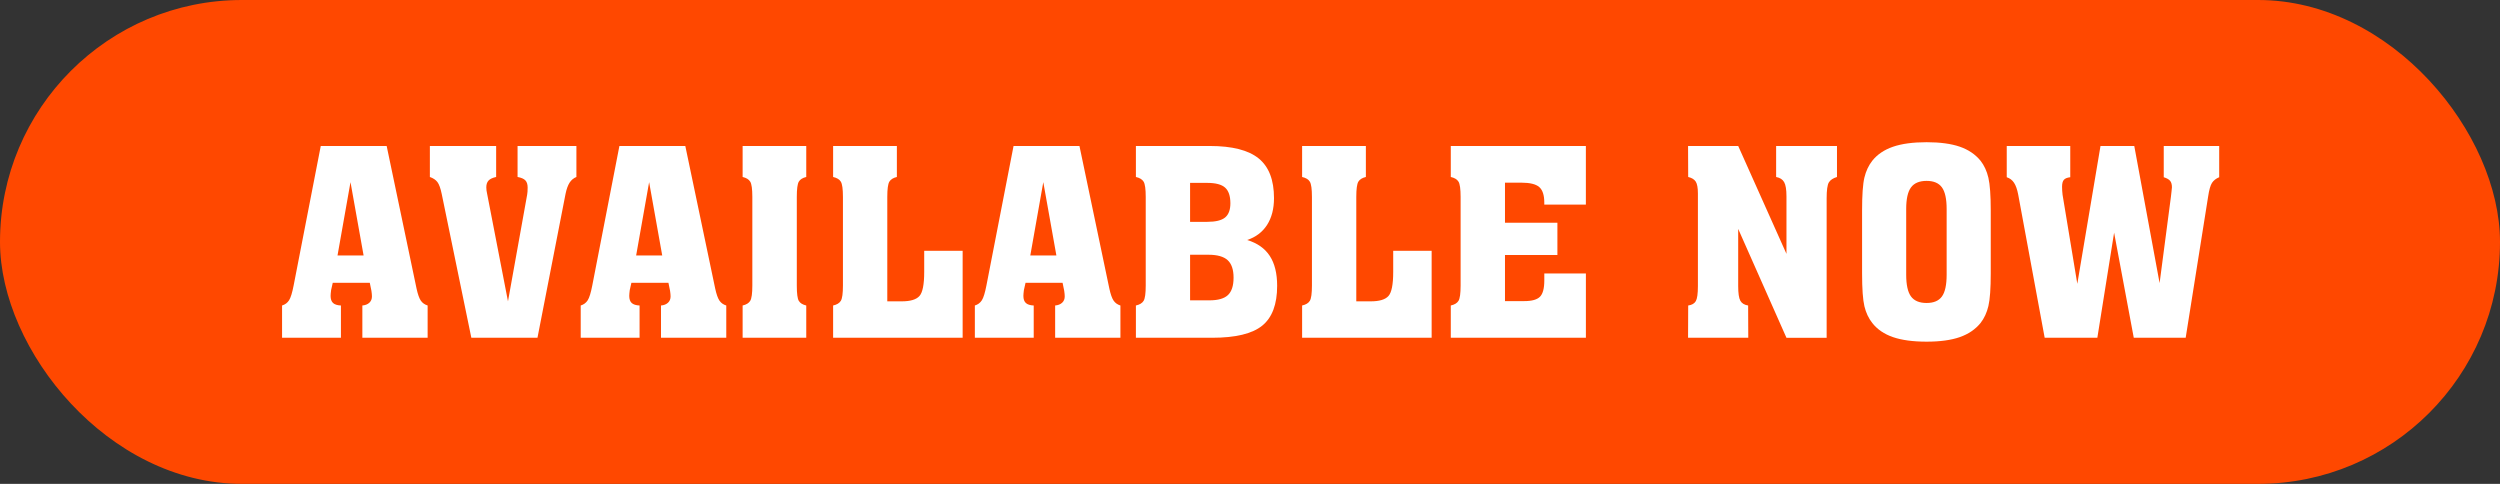
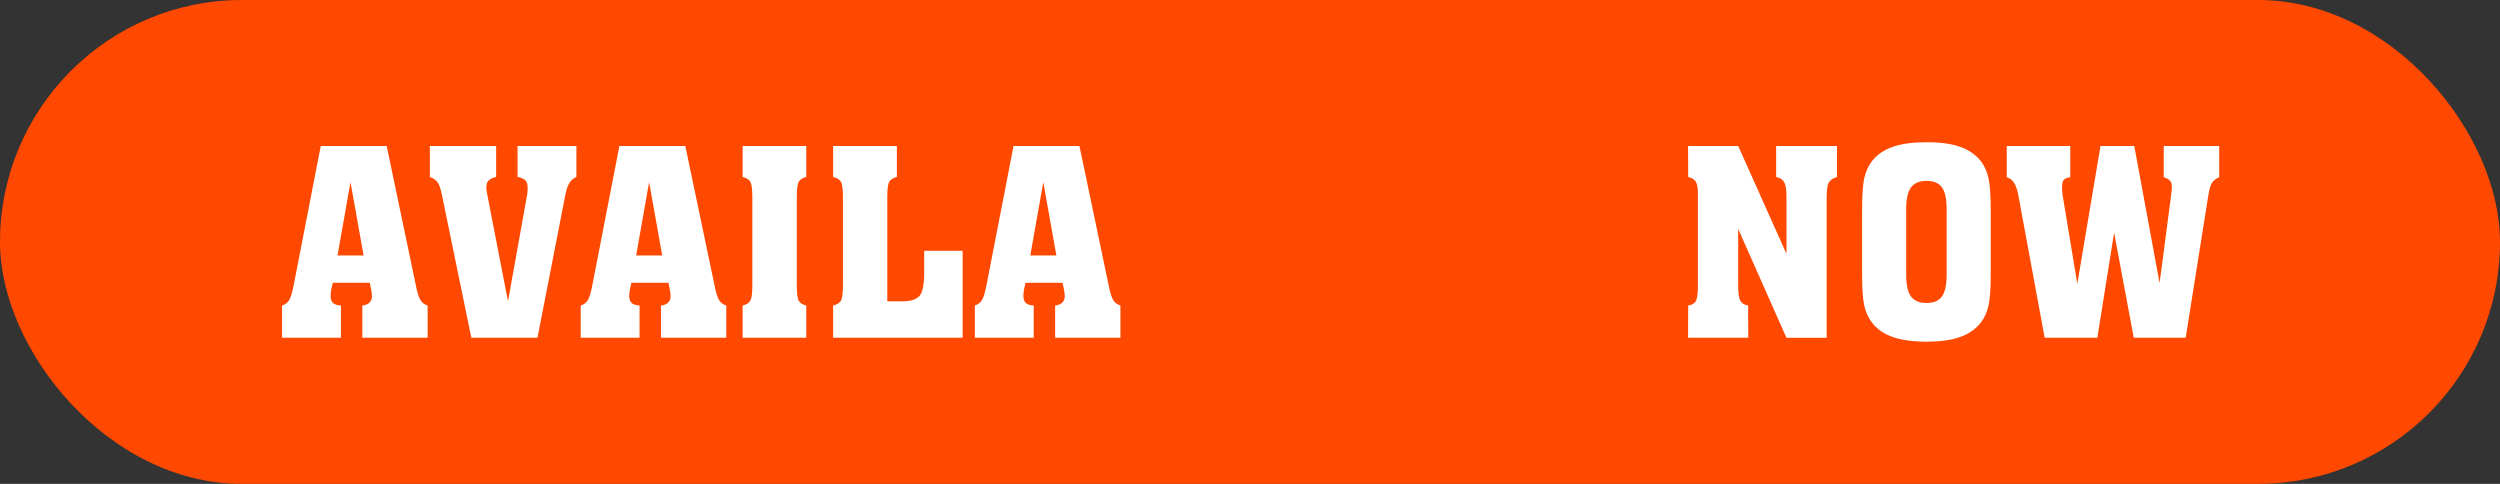
<svg xmlns="http://www.w3.org/2000/svg" id="Layer_1" version="1.1" viewBox="0 0 155 30">
  <rect x="0" y="0" width="155" height="30" fill="#333333" stroke="none" />
  <rect y="0" width="155" height="30" rx="15" ry="15" fill="#ff4800" />
  <g>
    <path d="M17.488,20.941v-2c.188-.057.332-.165.434-.324.102-.158.196-.467.285-.926l1.68-8.64h4.086l1.852,8.835c.078.359.167.611.266.754.099.144.239.244.422.301v2h-4.047v-2c.182-.016.327-.072.434-.172.106-.099.16-.229.16-.391,0-.041-.003-.092-.008-.152-.005-.06-.013-.123-.023-.191l-.102-.5h-2.297l-.102.453c-.011.084-.019.152-.023.207-.005.055-.008.105-.008.152,0,.198.051.344.152.438s.264.146.488.156v2h-3.648ZM20.926,15.84h1.617l-.812-4.547-.805,4.547Z" fill="#fff" />
    <path d="M29.223,20.941l-1.836-8.914c-.073-.354-.162-.6-.266-.738-.104-.138-.261-.243-.469-.316v-1.922h4.109v1.922c-.219.047-.375.12-.469.219-.094.099-.141.24-.141.422,0,.068.004.132.012.191.008.06.02.124.035.191l1.297,6.687,1.188-6.609c.01-.057.018-.12.023-.188.005-.067.008-.153.008-.258,0-.198-.047-.346-.141-.445-.094-.099-.255-.169-.484-.211v-1.922h3.648v1.922c-.177.073-.318.19-.422.352-.104.162-.188.391-.25.688l-1.742,8.929h-4.102Z" fill="#fff" />
    <path d="M36.004,20.941v-2c.188-.057.332-.165.434-.324.102-.158.196-.467.285-.926l1.68-8.64h4.086l1.852,8.835c.078.359.167.611.266.754.099.144.239.244.422.301v2h-4.047v-2c.182-.016.327-.072.434-.172.106-.099.16-.229.16-.391,0-.041-.003-.092-.008-.152-.005-.06-.013-.123-.023-.191l-.102-.5h-2.297l-.102.453c-.011.084-.019.152-.023.207-.005.055-.008.105-.008.152,0,.198.051.344.152.438s.264.146.488.156v2h-3.648ZM39.441,15.84h1.617l-.812-4.547-.805,4.547Z" fill="#fff" />
    <path d="M49.402,17.707c0,.495.042.812.125.949.083.139.237.233.461.285v2h-3.945v-2c.229-.052.387-.149.473-.293.086-.143.129-.457.129-.941v-5.5c0-.484-.043-.798-.129-.941-.086-.143-.244-.241-.473-.293v-1.922h3.945v1.922c-.224.052-.378.148-.461.289-.083.141-.125.456-.125.945v5.5Z" fill="#fff" />
    <path d="M59.684,20.941h-8.031v-2c.234-.052.395-.149.48-.293.086-.143.129-.457.129-.941v-5.5c0-.484-.043-.798-.129-.941-.086-.143-.246-.241-.48-.293v-1.922h3.953v1.922c-.224.052-.379.148-.465.289s-.129.456-.129.945v6.476h.898c.531,0,.896-.109,1.094-.328.198-.219.297-.716.297-1.492v-1.312h2.383v5.39Z" fill="#fff" />
    <path d="M60.441,20.941v-2c.188-.057.332-.165.434-.324.102-.158.196-.467.285-.926l1.68-8.64h4.086l1.852,8.835c.078.359.167.611.266.754.099.144.239.244.422.301v2h-4.047v-2c.182-.016.327-.072.434-.172.106-.099.16-.229.16-.391,0-.041-.003-.092-.008-.152-.005-.06-.013-.123-.023-.191l-.102-.5h-2.297l-.102.453c-.011.084-.019.152-.023.207-.005.055-.008.105-.008.152,0,.198.051.344.152.438s.264.146.488.156v2h-3.648ZM63.879,15.84h1.617l-.812-4.547-.805,4.547Z" fill="#fff" />
-     <path d="M70.426,20.941v-2c.234-.052.395-.149.48-.293.086-.143.129-.457.129-.941v-5.5c0-.484-.043-.798-.129-.941-.086-.143-.246-.241-.48-.293v-1.922h4.578c1.391,0,2.402.258,3.035.773s.949,1.336.949,2.461c0,.662-.144,1.215-.43,1.66s-.698.757-1.234.934c.63.193,1.098.522,1.402.988.305.466.457,1.084.457,1.855,0,1.146-.309,1.969-.926,2.469s-1.652.75-3.105.75h-4.727ZM73.785,13.754h1.062c.521,0,.891-.09,1.109-.27s.328-.473.328-.879c0-.453-.109-.777-.328-.973s-.589-.293-1.109-.293h-1.062v2.414ZM73.785,18.621h1.203c.531,0,.913-.109,1.145-.328.231-.219.348-.578.348-1.078,0-.5-.123-.861-.367-1.085-.245-.224-.641-.336-1.188-.336h-1.141v2.828Z" fill="#fff" />
-     <path d="M88.762,20.941h-8.031v-2c.234-.052.395-.149.48-.293.086-.143.129-.457.129-.941v-5.5c0-.484-.043-.798-.129-.941-.086-.143-.246-.241-.48-.293v-1.922h3.953v1.922c-.224.052-.379.148-.465.289s-.129.456-.129.945v6.476h.898c.531,0,.896-.109,1.094-.328s.297-.716.297-1.492v-1.312h2.383v5.39Z" fill="#fff" />
-     <path d="M89.949,20.941v-2c.234-.052.395-.149.48-.293.086-.143.129-.457.129-.941v-5.5c0-.484-.043-.798-.129-.941-.086-.143-.246-.241-.48-.293v-1.922h8.375v3.633h-2.578v-.125c0-.458-.104-.778-.312-.961-.208-.182-.578-.273-1.109-.273h-1.016v2.484h3.25v2h-3.25v2.859h1.203c.464,0,.785-.09.965-.27s.27-.517.27-1.012v-.43h2.578v3.984h-8.375Z" fill="#fff" />
    <path d="M104.66,20.941l.008-2c.229-.031.387-.122.473-.273.086-.15.129-.461.129-.93v-5.742c0-.349-.044-.594-.133-.734s-.245-.237-.469-.289l-.008-1.922h3.109l2.992,6.688v-3.562c0-.422-.048-.717-.145-.887-.097-.169-.262-.274-.496-.316v-1.922h3.773v1.922c-.245.073-.413.185-.504.336-.091.151-.137.482-.137.992v8.64h-2.492l-2.992-6.75v3.546c0,.443.044.745.133.906.089.162.25.261.484.297l.008,2h-3.734Z" fill="#fff" />
    <path d="M115.449,13.051c0-.963.048-1.646.145-2.047.097-.401.259-.747.488-1.039.312-.391.741-.68,1.285-.867s1.238-.281,2.082-.281c.833,0,1.519.093,2.055.277.536.185.966.476,1.289.871.229.292.392.645.488,1.059s.145,1.09.145,2.027v3.89c0,.943-.048,1.62-.145,2.031-.097.412-.259.764-.488,1.055-.323.396-.753.688-1.289.875s-1.222.281-2.055.281c-.844,0-1.538-.094-2.082-.281s-.973-.479-1.285-.875c-.229-.291-.392-.637-.488-1.035s-.145-1.082-.145-2.051v-3.89ZM118.184,12.957v4.078c0,.625.099,1.073.297,1.344.198.271.521.406.969.406.438,0,.754-.134.949-.402.195-.268.293-.717.293-1.348v-4.078c0-.625-.098-1.071-.293-1.34-.195-.268-.512-.402-.949-.402-.448,0-.771.136-.969.406-.198.271-.297.716-.297,1.336Z" fill="#fff" />
    <path d="M126.77,20.941l-1.641-8.875c-.062-.323-.148-.567-.258-.734-.109-.167-.261-.281-.453-.344v-1.938h3.938v1.938c-.188.021-.319.074-.395.16s-.113.23-.113.434c0,.078.003.159.008.242.005.083.013.167.023.25l.914,5.523,1.438-8.546h2.094l1.57,8.5.703-5.359c.005-.067.017-.17.035-.309.019-.138.027-.228.027-.27,0-.177-.038-.311-.113-.402-.075-.091-.207-.165-.395-.223v-1.938h3.438v1.938c-.198.083-.347.199-.445.348s-.18.434-.242.855l-1.391,8.75h-3.219l-1.219-6.515-1.039,6.515h-3.266Z" fill="#fff" />
  </g>
</svg>